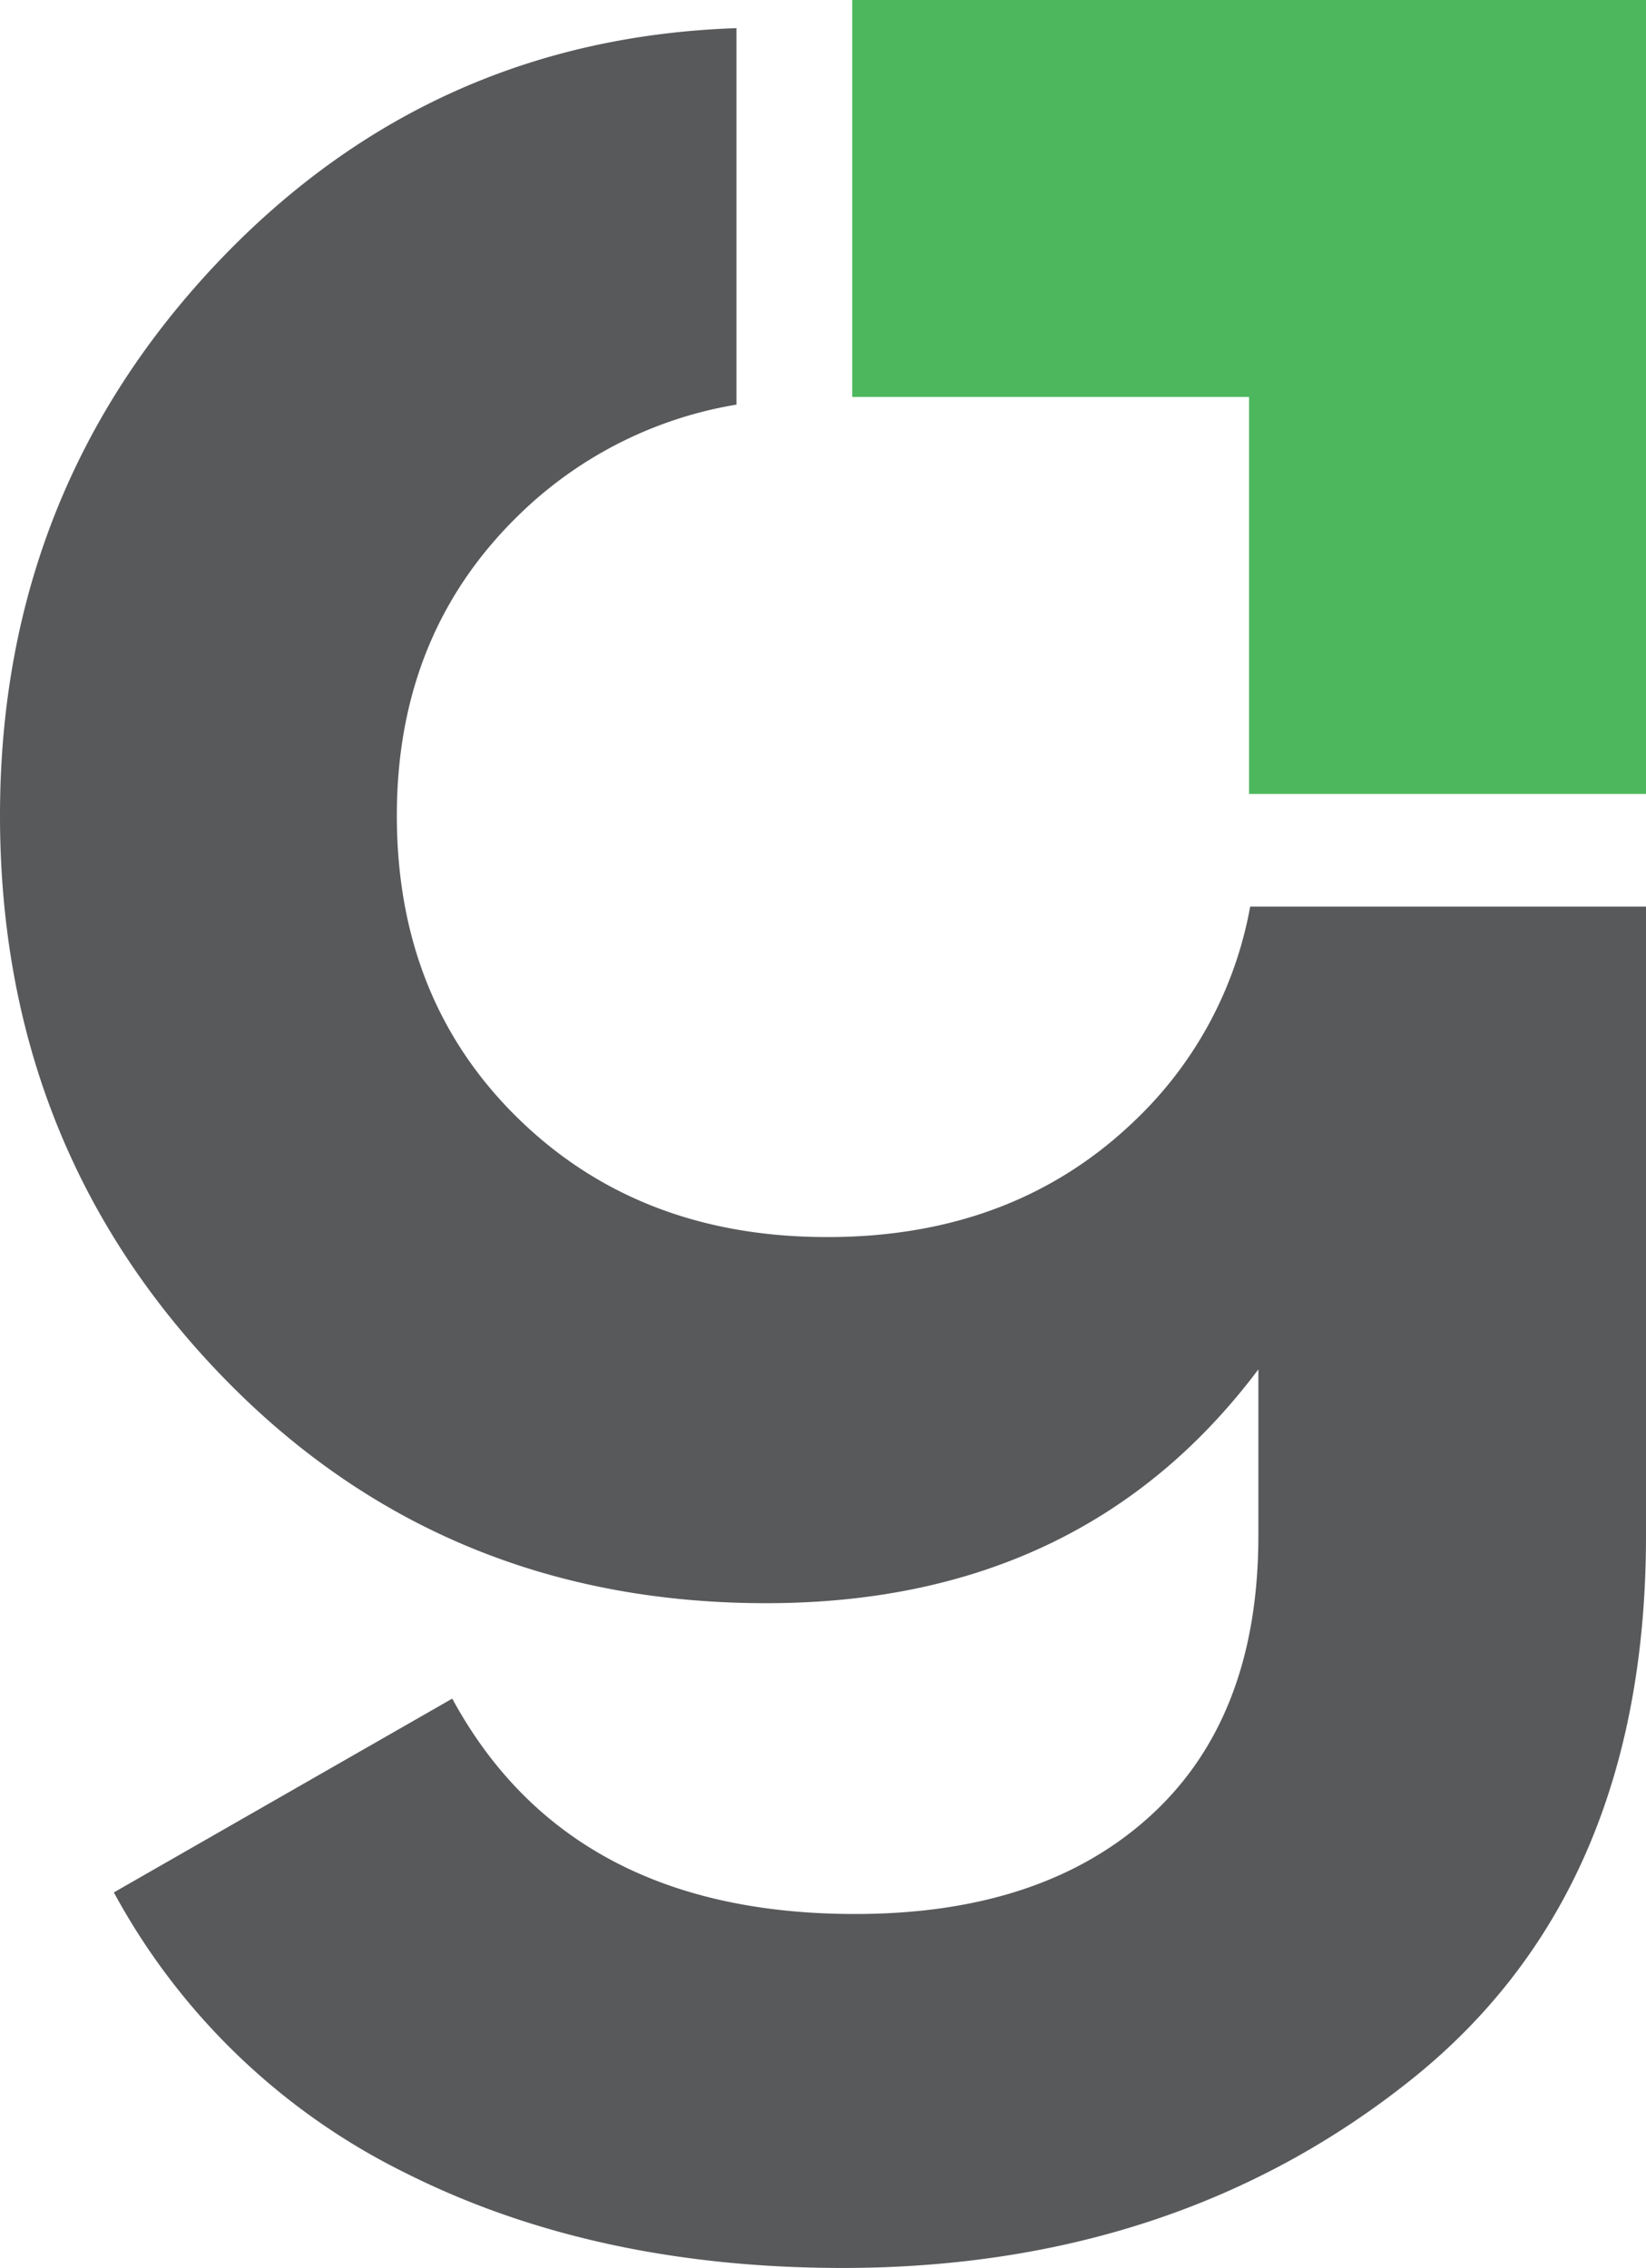
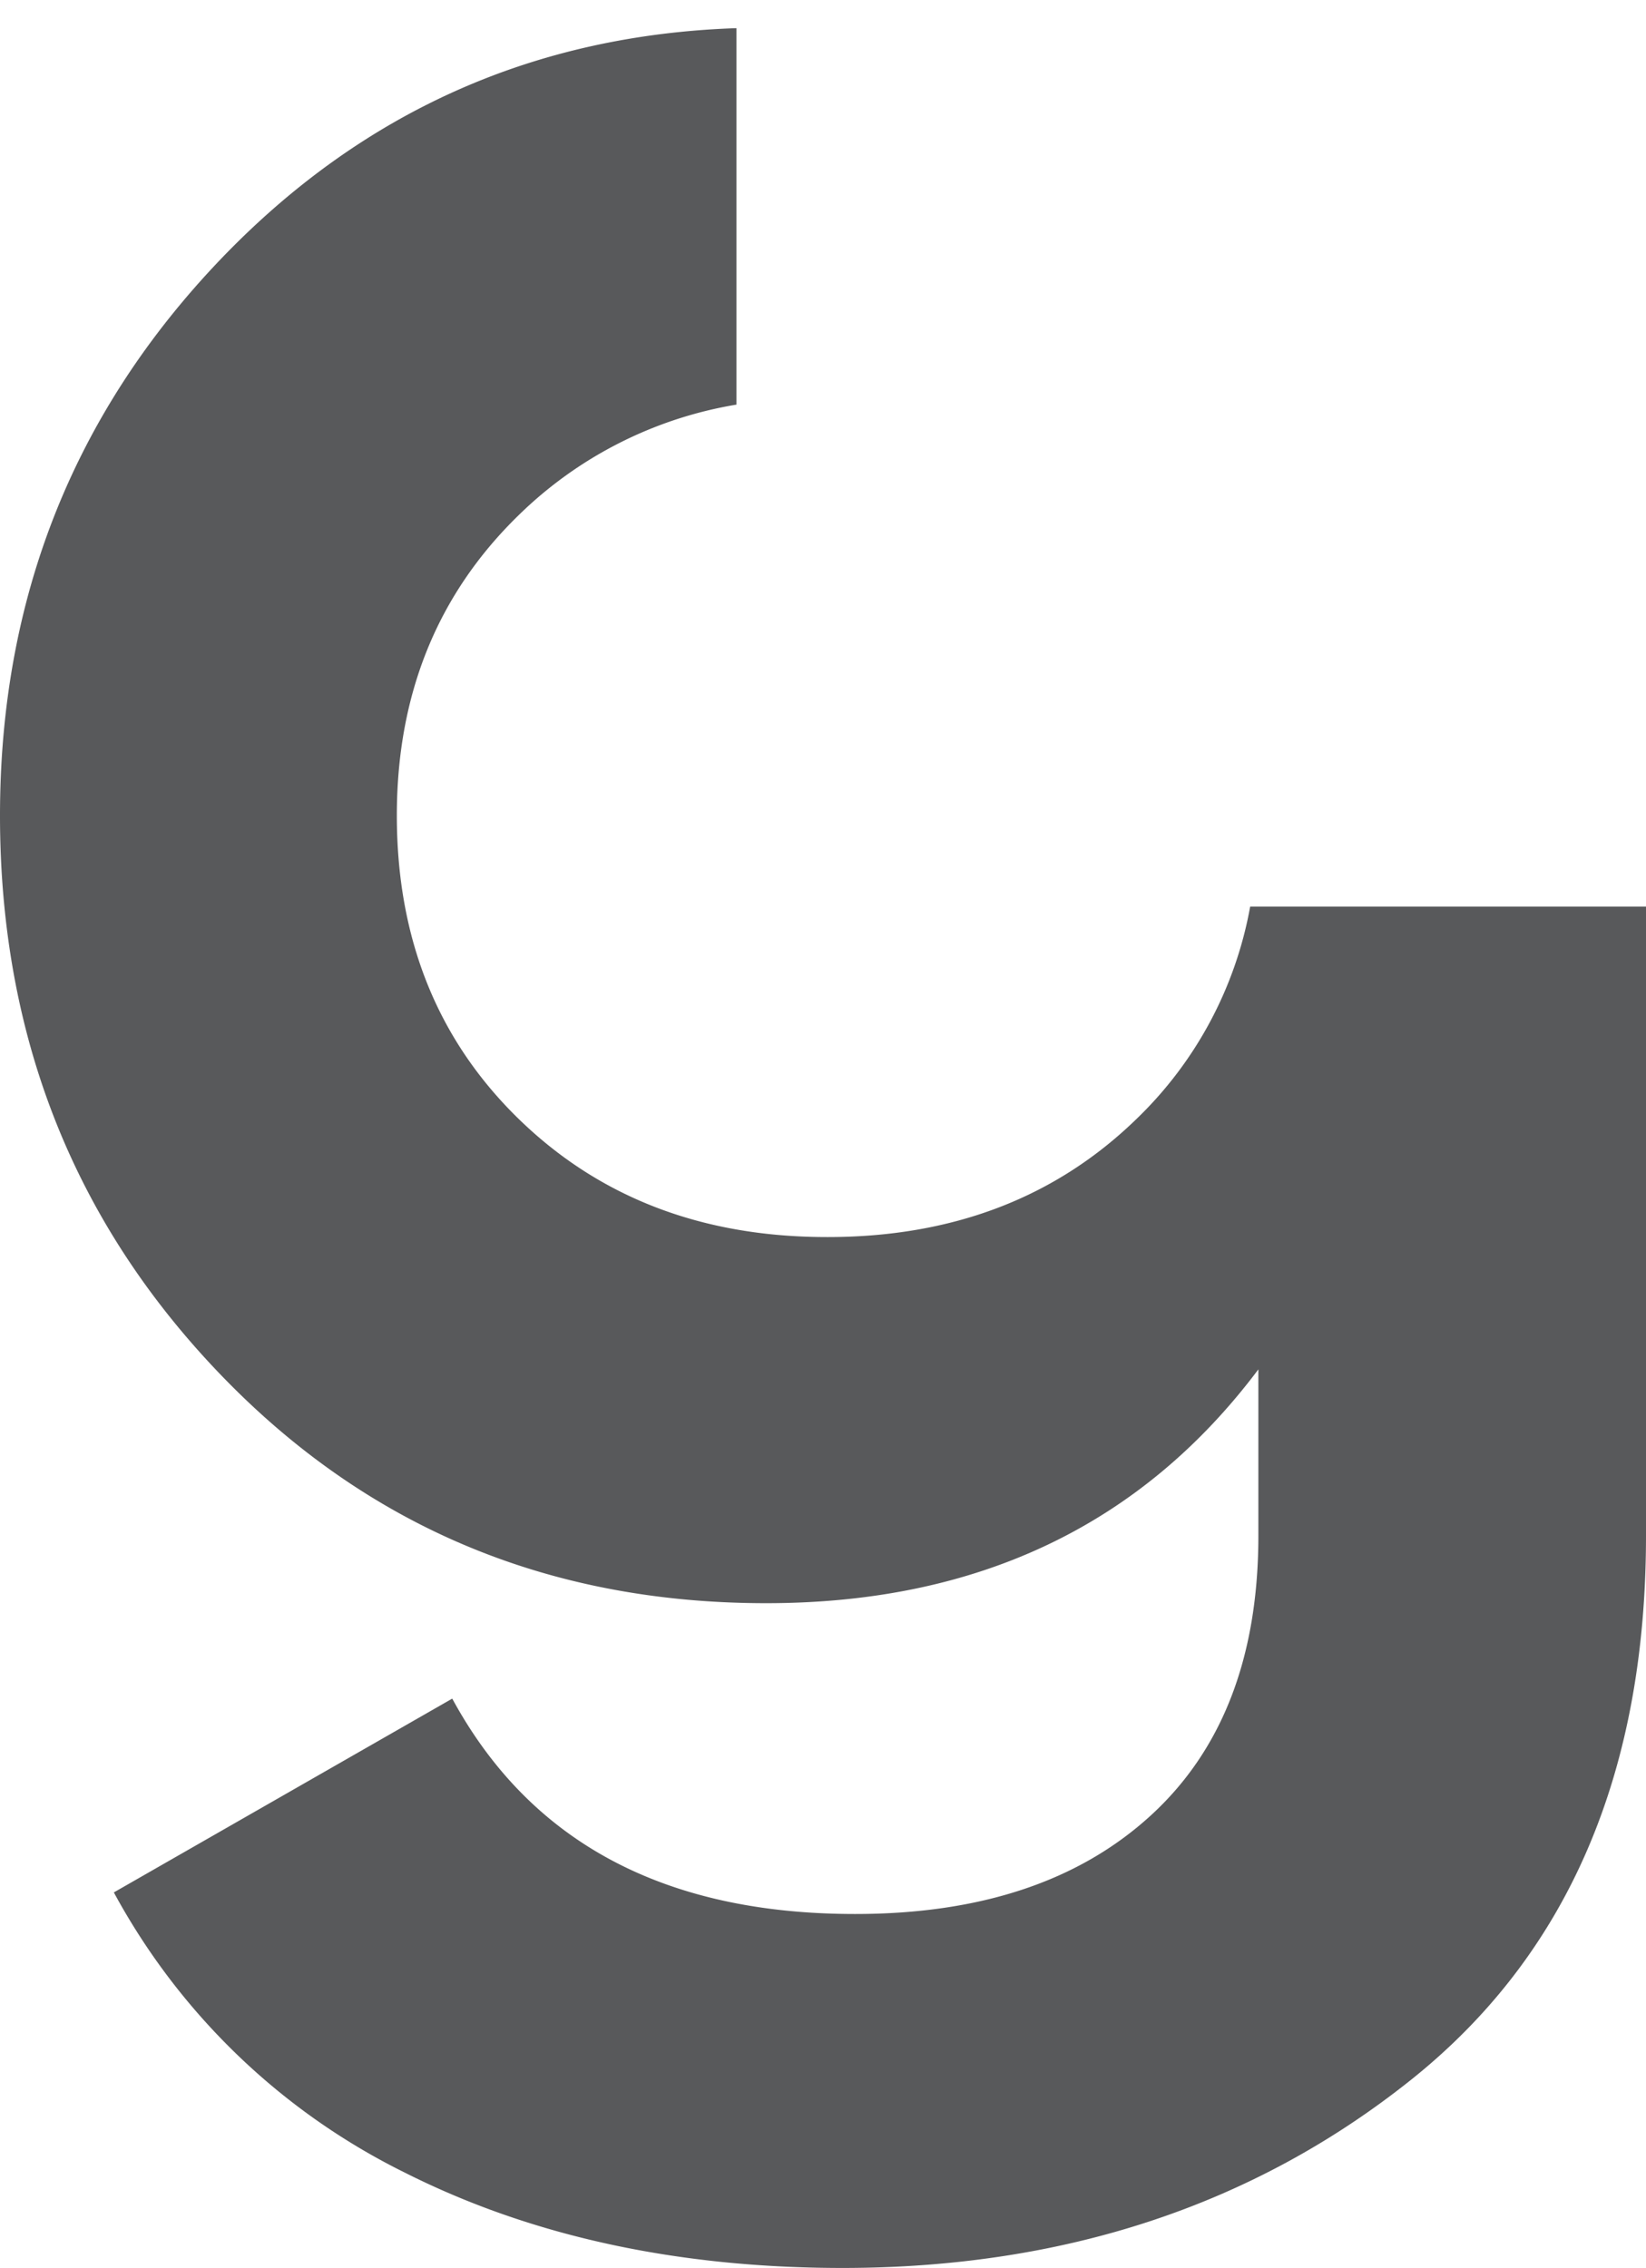
<svg xmlns="http://www.w3.org/2000/svg" viewBox="0 0 162.51 223.87">
  <defs>
    <style>.cls-1{fill:#58595b;}.cls-2{fill:#4cb75c;fill-rule:evenodd;}</style>
  </defs>
  <g id="Layer_2" data-name="Layer 2">
    <g id="Layer_1-2" data-name="Layer 1">
      <path class="cls-1" d="M162.51,89.49v62.08q0,35.24-23.24,53.76T83.22,223.87q-24.58,0-43.27-9.42A65.78,65.78,0,0,1,11.24,186.8l33.41-19.13q11.55,21.27,39.79,21.26,18.54,0,29.17-9.72t10.63-27.64v-16.4q-17.33,23.09-48.6,23.08-32.2,0-53.92-22.62T0,80.5q0-32.2,21.87-55Q42.74,3.79,72.71,2.78V39.94A40.12,40.12,0,0,0,51.18,50.88q-12,11.7-12,29.62,0,18.21,12,29.92t30.53,11.69q18.53,0,30.53-11.69a38.6,38.6,0,0,0,11.19-20.93Z" />
-       <polygon class="cls-2" points="162.51 0 162.51 78.37 123.32 78.37 123.32 39.18 84.14 39.18 84.14 0 162.51 0" />
    </g>
  </g>
</svg>